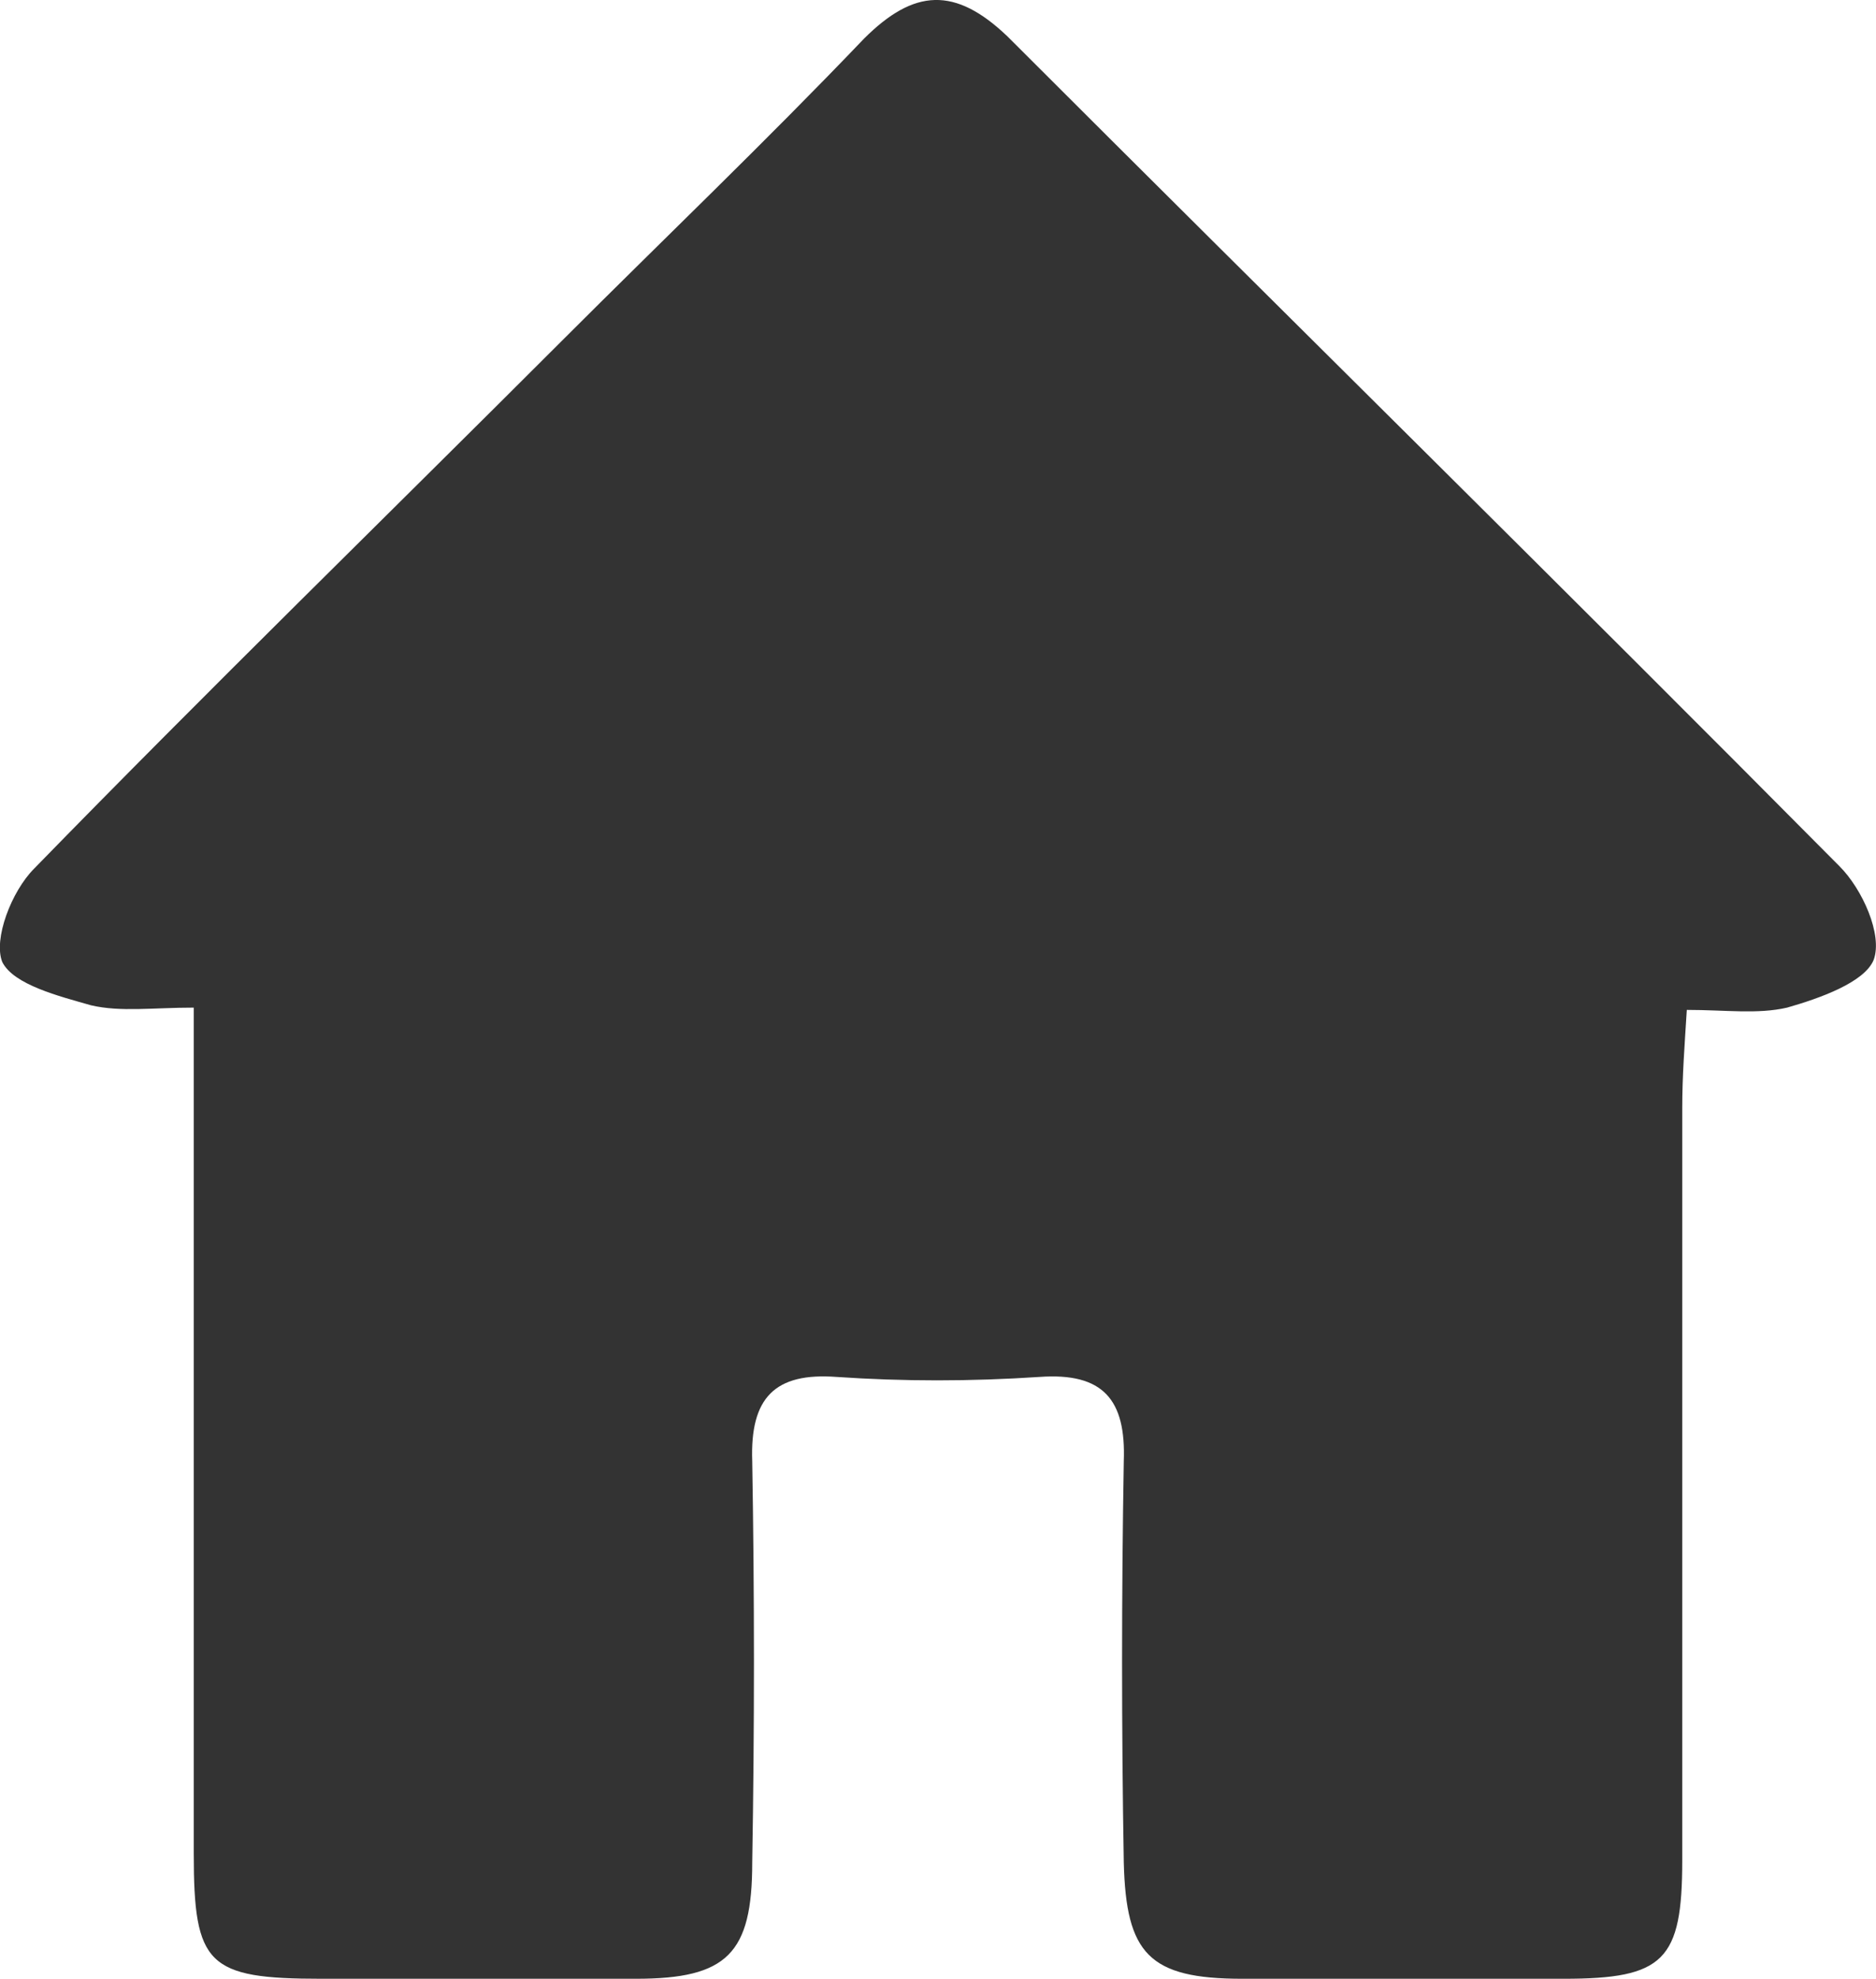
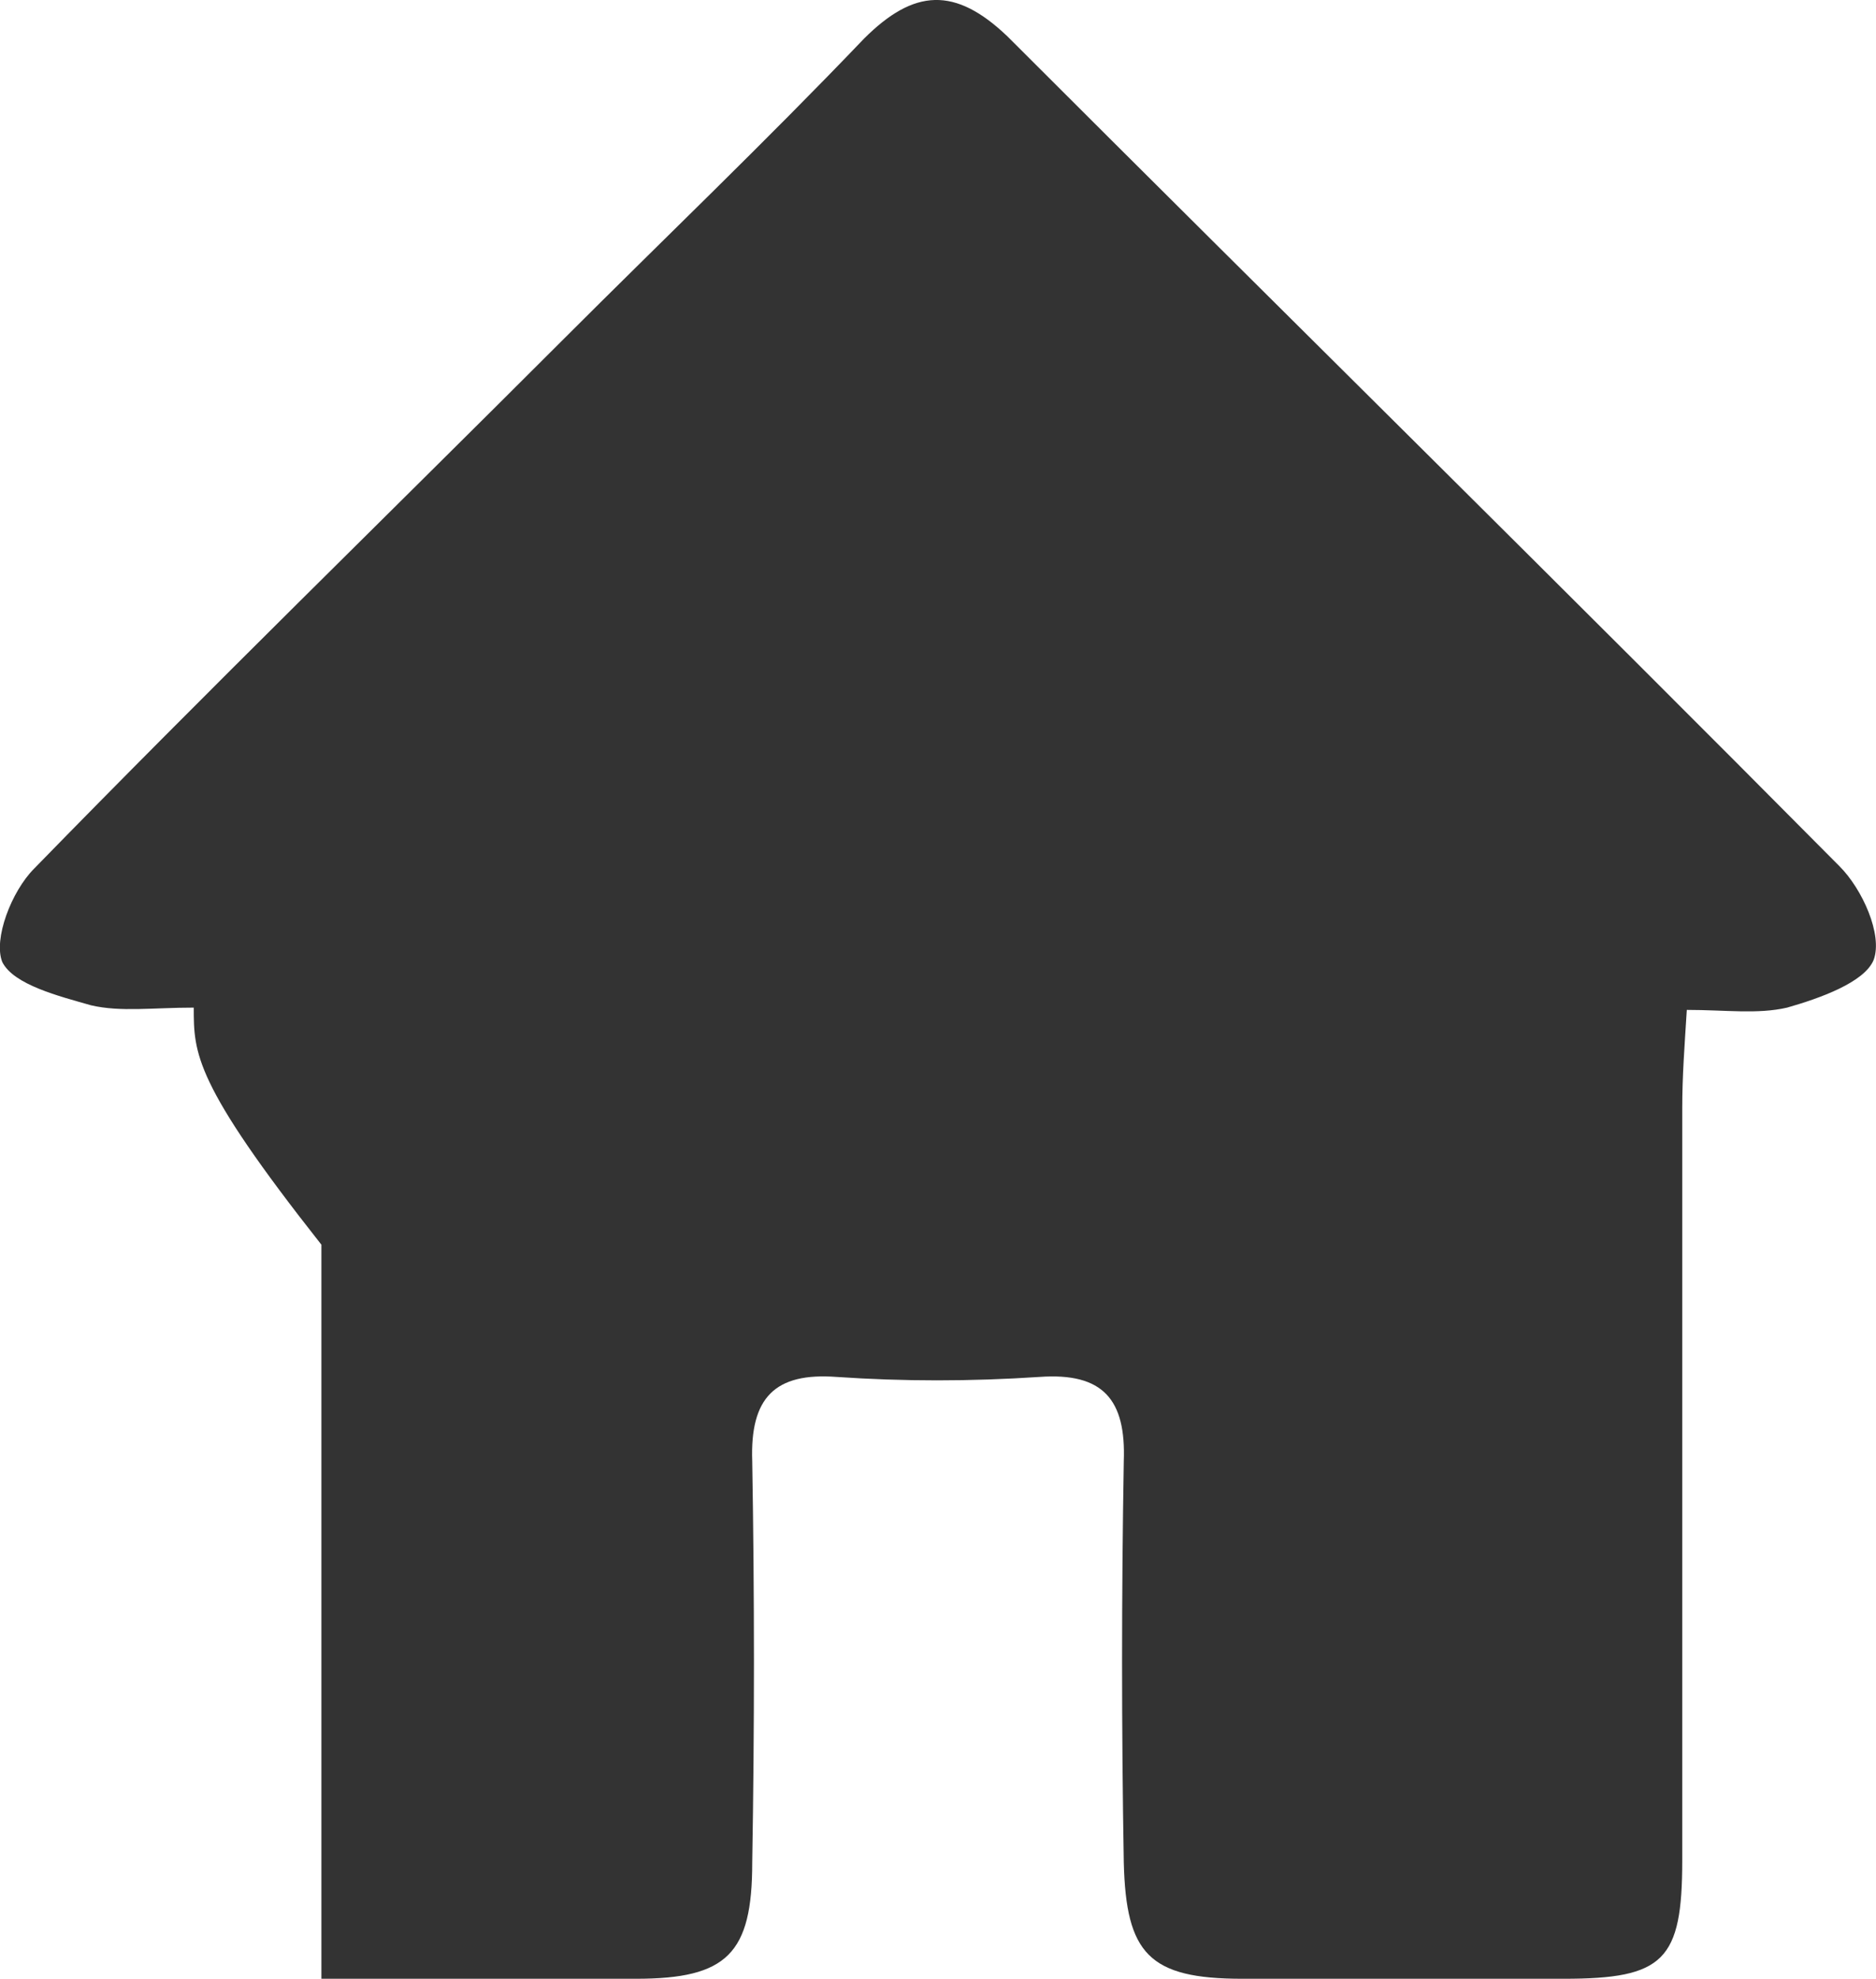
<svg xmlns="http://www.w3.org/2000/svg" version="1.1" id="logo_accueil" x="0px" y="0px" viewBox="0 0 82.3 86.8" style="enable-background:new 0 0 82.3 86.8;" xml:space="preserve">
  <style type="text/css">
	.st0{fill:#333333;}
</style>
-   <path class="st0" d="M8.5,44.2c-1.8,0-3.2,0.2-4.5-0.1c-1.4-0.4-3.4-0.9-3.9-1.9c-0.4-1,0.4-3.1,1.4-4.1C9.1,30.3,17,22.6,24.7,14.9  c4.4-4.4,8.9-8.7,13.2-13.2c2.2-2.2,4-2.3,6.3-0.1C56.4,13.8,68.6,25.8,80.7,38c1,1,1.9,3,1.5,4.1c-0.4,1-2.4,1.7-3.8,2.1  c-1.3,0.3-2.7,0.1-4.4,0.1c-0.1,1.6-0.2,2.9-0.2,4.3c0,11,0,22,0,33c0,4.4-0.8,5.2-5.2,5.2c-4.7,0-9.4,0-14.1,0  c-4.1,0-5.1-1.1-5.2-5.1c-0.1-5.9-0.1-11.7,0-17.6c0.1-2.7-0.9-3.9-3.7-3.7c-3,0.2-6,0.2-8.9,0c-2.7-0.2-3.8,0.9-3.7,3.7  c0.1,5.9,0.1,11.7,0,17.6c0,4-1.1,5.1-5.1,5.1c-4.6,0-9.2,0-13.8,0c-5,0-5.6-0.6-5.6-5.5c0-10.7,0-21.5,0-32.2  C8.5,47.5,8.5,46.2,8.5,44.2z" />
+   <path class="st0" d="M8.5,44.2c-1.8,0-3.2,0.2-4.5-0.1c-1.4-0.4-3.4-0.9-3.9-1.9c-0.4-1,0.4-3.1,1.4-4.1C9.1,30.3,17,22.6,24.7,14.9  c4.4-4.4,8.9-8.7,13.2-13.2c2.2-2.2,4-2.3,6.3-0.1C56.4,13.8,68.6,25.8,80.7,38c1,1,1.9,3,1.5,4.1c-0.4,1-2.4,1.7-3.8,2.1  c-1.3,0.3-2.7,0.1-4.4,0.1c-0.1,1.6-0.2,2.9-0.2,4.3c0,11,0,22,0,33c0,4.4-0.8,5.2-5.2,5.2c-4.7,0-9.4,0-14.1,0  c-4.1,0-5.1-1.1-5.2-5.1c-0.1-5.9-0.1-11.7,0-17.6c0.1-2.7-0.9-3.9-3.7-3.7c-3,0.2-6,0.2-8.9,0c-2.7-0.2-3.8,0.9-3.7,3.7  c0.1,5.9,0.1,11.7,0,17.6c0,4-1.1,5.1-5.1,5.1c-4.6,0-9.2,0-13.8,0c0-10.7,0-21.5,0-32.2  C8.5,47.5,8.5,46.2,8.5,44.2z" />
</svg>